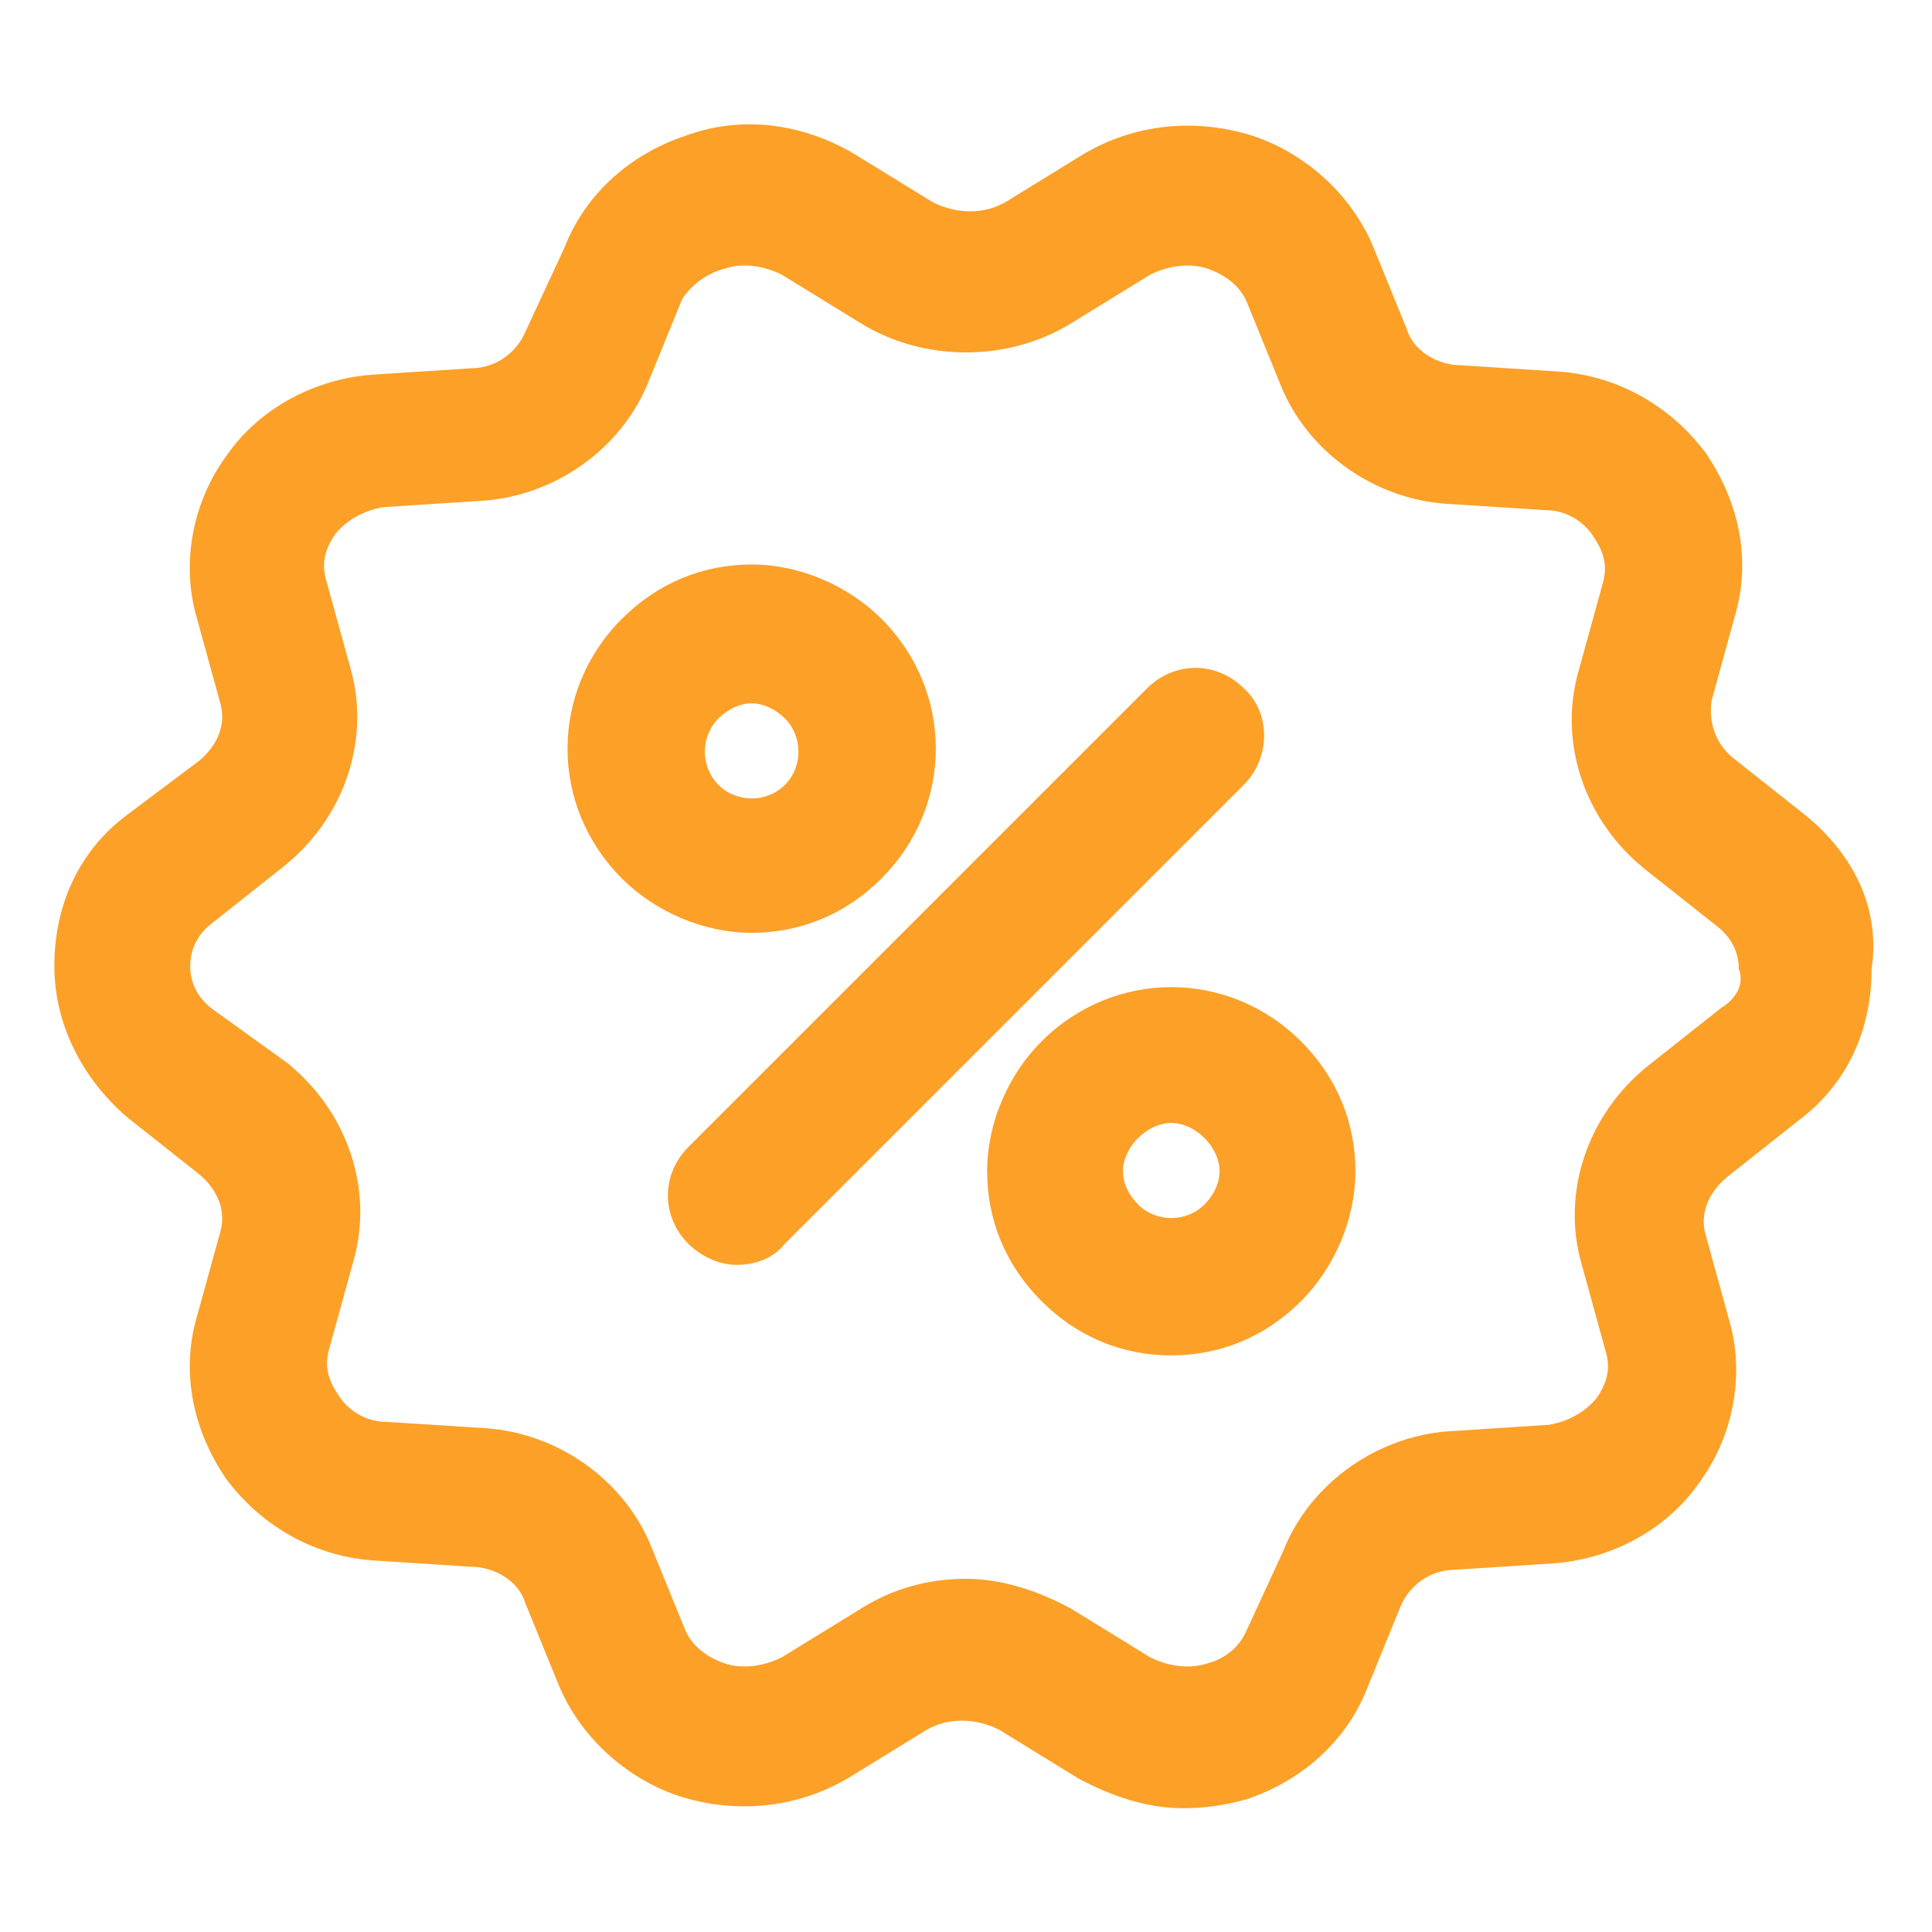
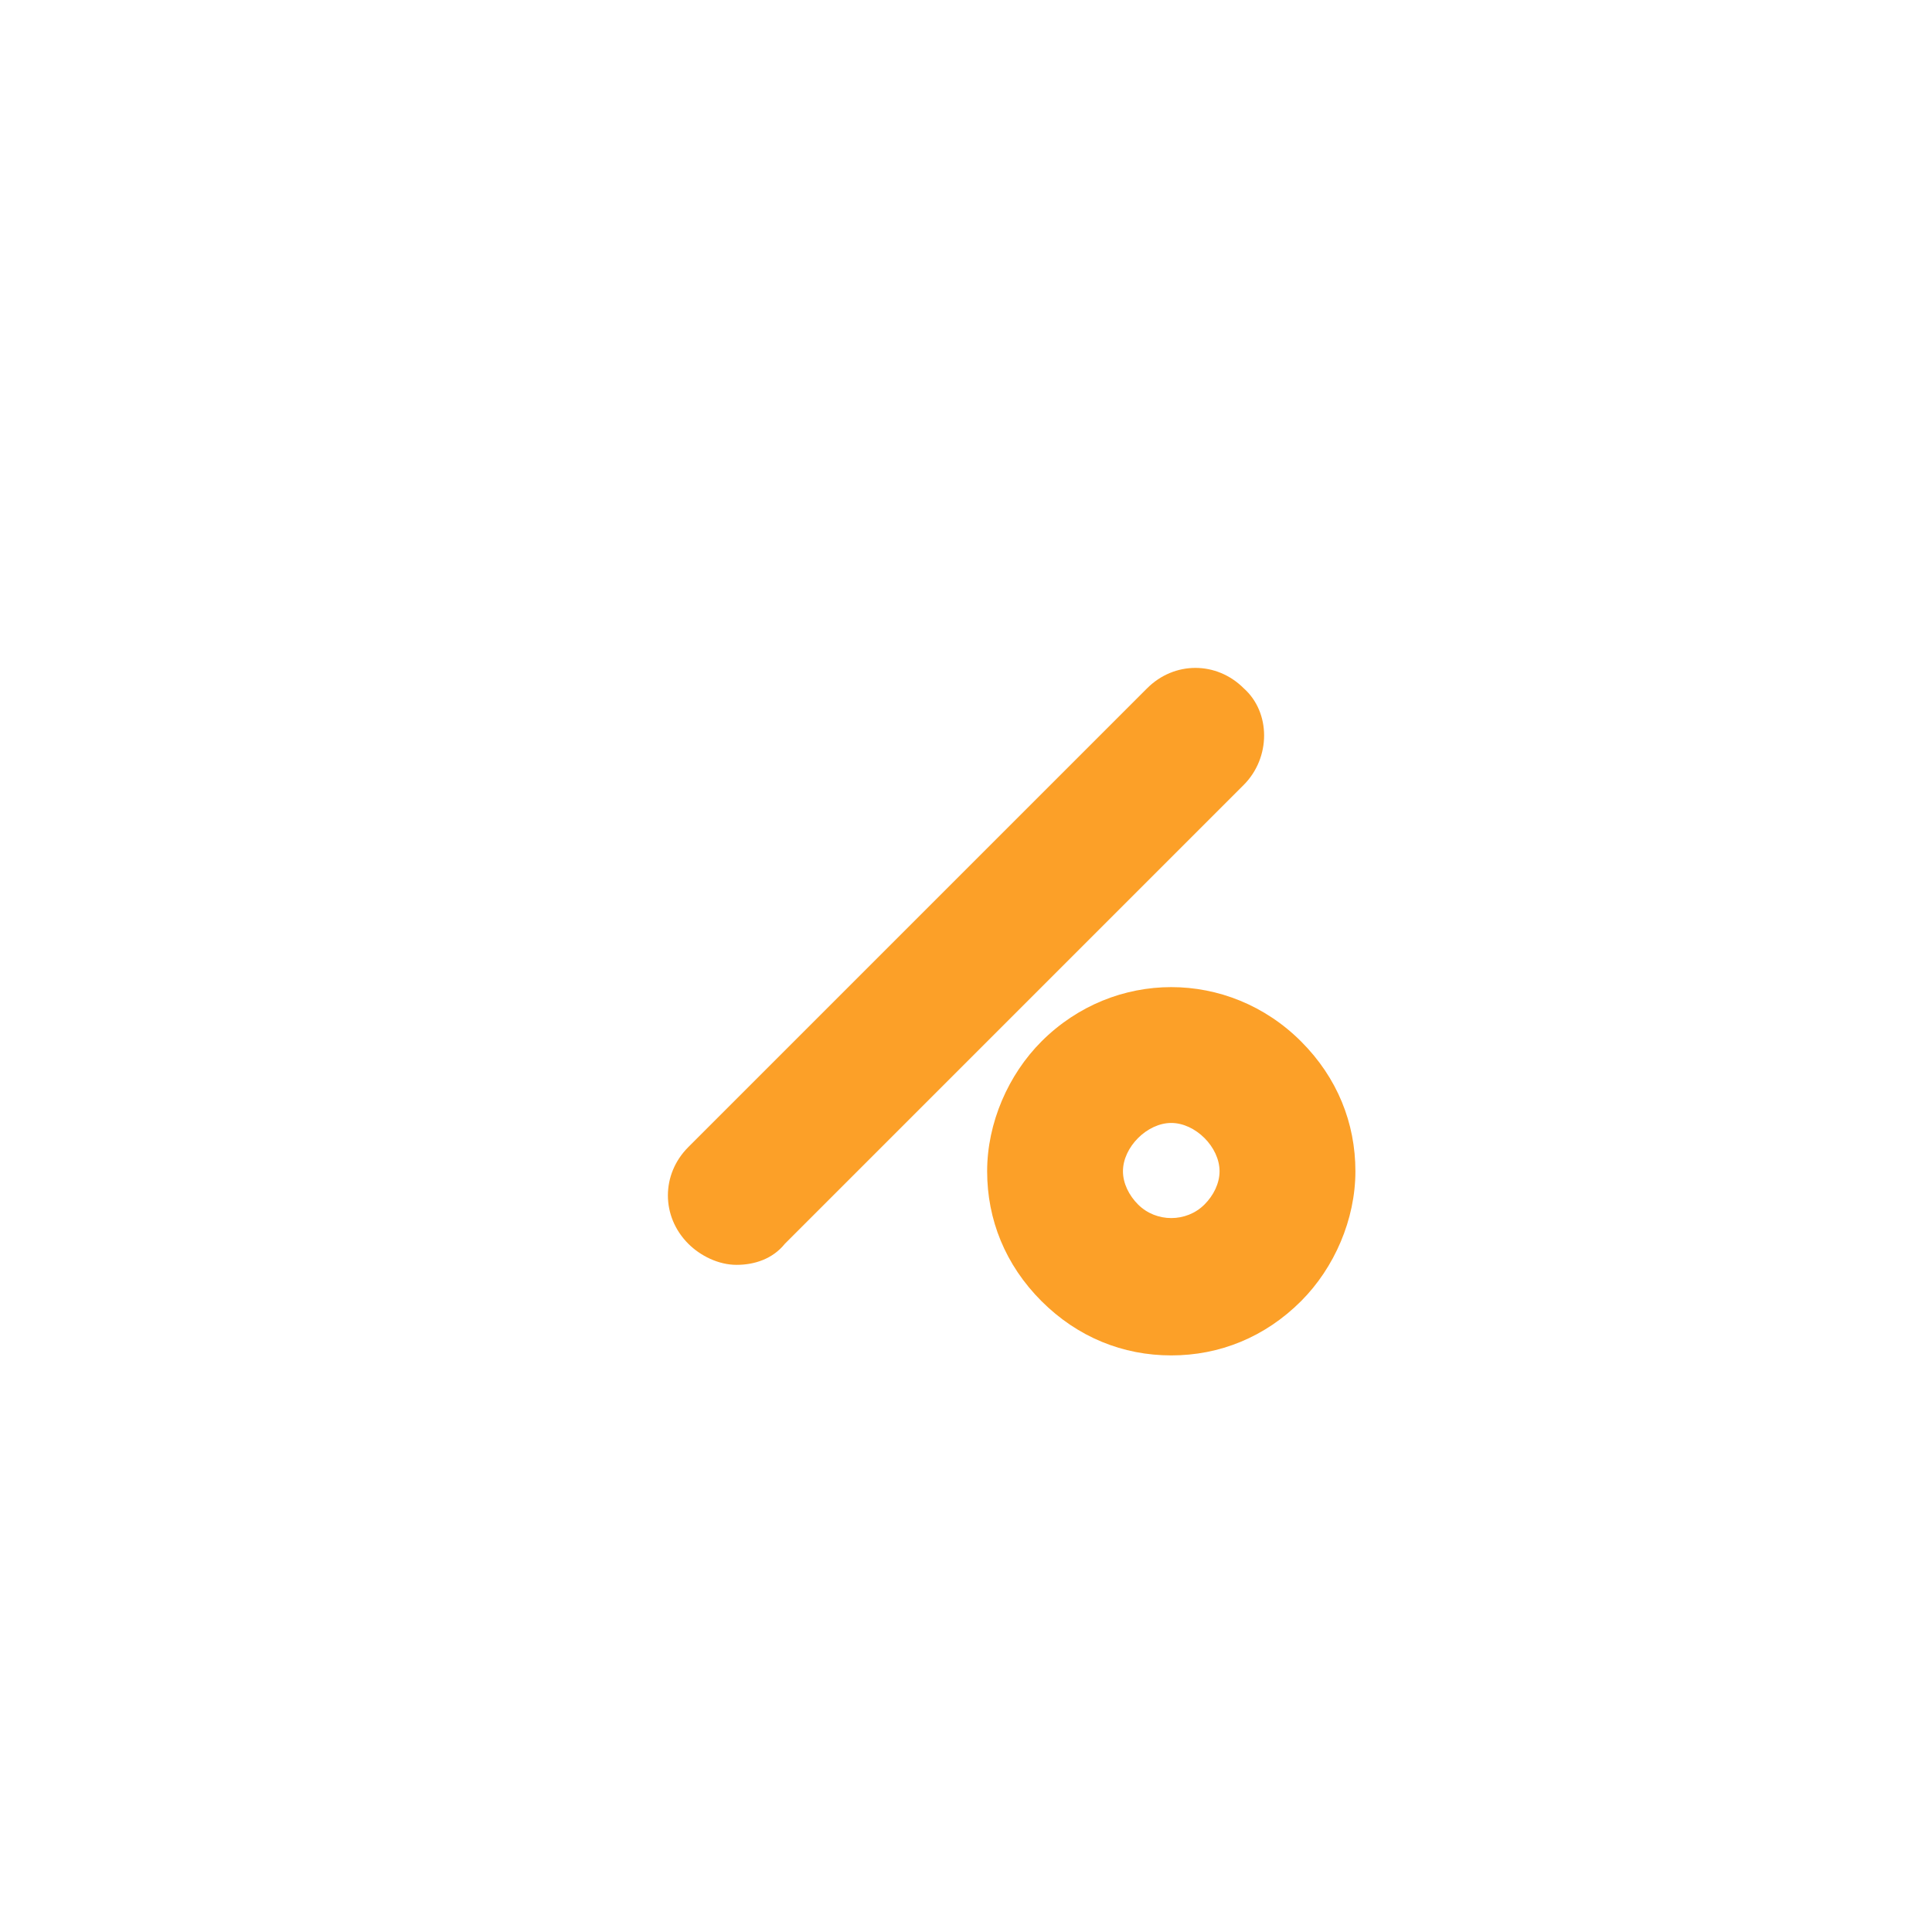
<svg xmlns="http://www.w3.org/2000/svg" width="54" height="54" viewBox="0 0 54 54" fill="none">
-   <path d="M50.456 22.781L48.431 21.178C47.925 20.756 47.756 20.166 47.841 19.575L48.516 17.128C48.938 15.609 48.6 14.006 47.672 12.656C46.659 11.306 45.141 10.463 43.453 10.378L40.837 10.209C40.163 10.209 39.487 9.787 39.319 9.197L38.391 6.919C37.8 5.484 36.534 4.303 35.016 3.797C33.413 3.291 31.725 3.459 30.291 4.303L28.097 5.653C27.506 5.991 26.747 5.991 26.072 5.653L23.878 4.303C22.444 3.459 20.756 3.206 19.153 3.797C17.634 4.303 16.369 5.4 15.778 6.919L14.681 9.281C14.428 9.872 13.838 10.294 13.162 10.294L10.547 10.463C8.859 10.547 7.256 11.391 6.328 12.741C5.4 14.006 5.062 15.694 5.484 17.212L6.159 19.659C6.328 20.25 6.075 20.841 5.569 21.262L3.544 22.781C2.194 23.794 1.519 25.312 1.519 27C1.519 28.603 2.278 30.122 3.544 31.219L5.569 32.822C6.075 33.244 6.328 33.834 6.159 34.425L5.484 36.872C5.062 38.391 5.4 39.994 6.328 41.344C7.341 42.694 8.859 43.538 10.547 43.622L13.162 43.791C13.838 43.791 14.512 44.212 14.681 44.803L15.609 47.081C16.2 48.516 17.466 49.697 18.984 50.203C20.587 50.709 22.275 50.541 23.709 49.697L25.903 48.347C26.494 48.009 27.253 48.009 27.928 48.347L30.122 49.697C31.05 50.203 32.062 50.541 33.075 50.541C33.666 50.541 34.256 50.456 34.847 50.288C36.366 49.781 37.631 48.684 38.222 47.166L39.15 44.888C39.403 44.297 39.994 43.875 40.669 43.875L43.284 43.706C44.972 43.622 46.575 42.778 47.503 41.428C48.431 40.163 48.769 38.475 48.347 36.956L47.672 34.509C47.503 33.919 47.756 33.328 48.263 32.906L50.288 31.303C51.638 30.291 52.312 28.772 52.312 27.084C52.566 25.397 51.806 23.878 50.456 22.781ZM48.094 28.181L46.069 29.784C44.381 31.134 43.622 33.328 44.212 35.353L44.888 37.8C45.056 38.391 44.803 38.812 44.634 39.066C44.297 39.487 43.791 39.741 43.284 39.825L40.669 39.994C38.559 40.078 36.619 41.428 35.859 43.369L34.847 45.562C34.594 46.153 34.087 46.406 33.75 46.491C33.244 46.659 32.653 46.575 32.147 46.322L29.953 44.972C29.025 44.466 28.012 44.128 27 44.128C25.988 44.128 24.975 44.381 24.047 44.972L21.853 46.322C21.347 46.575 20.756 46.659 20.25 46.491C19.997 46.406 19.406 46.153 19.153 45.562L18.225 43.284C17.466 41.344 15.525 39.994 13.416 39.909L10.8 39.741C10.209 39.741 9.703 39.403 9.45 38.981C9.281 38.728 9.028 38.306 9.197 37.716L9.872 35.269C10.463 33.244 9.703 31.05 8.016 29.7L5.906 28.181C5.484 27.844 5.316 27.422 5.316 27C5.316 26.494 5.569 26.072 5.906 25.819L7.931 24.216C9.619 22.866 10.378 20.672 9.787 18.647L9.112 16.2C8.944 15.609 9.197 15.188 9.366 14.934C9.703 14.512 10.209 14.259 10.716 14.175L13.331 14.006C15.441 13.922 17.381 12.572 18.141 10.631L19.069 8.353C19.406 7.847 19.913 7.594 20.25 7.509C20.756 7.341 21.347 7.425 21.853 7.678L24.047 9.028C25.819 10.125 28.181 10.125 29.953 9.028L32.147 7.678C32.653 7.425 33.244 7.341 33.75 7.509C34.003 7.594 34.594 7.847 34.847 8.437L35.775 10.716C36.534 12.656 38.475 14.006 40.584 14.091L43.2 14.259C43.791 14.259 44.297 14.597 44.55 15.019C44.719 15.272 44.972 15.694 44.803 16.284L44.128 18.731C43.538 20.756 44.297 22.95 45.984 24.3L48.009 25.903C48.431 26.241 48.6 26.663 48.6 27.084C48.769 27.506 48.516 27.928 48.094 28.181Z" fill="#FCA028" />
  <path d="M34.763 19.238C34.003 18.478 32.822 18.478 32.062 19.238L19.238 32.062C18.478 32.822 18.478 34.003 19.238 34.763C19.575 35.1 20.081 35.353 20.587 35.353C21.094 35.353 21.6 35.184 21.938 34.763L34.763 21.938C35.522 21.178 35.522 19.913 34.763 19.238Z" fill="#FCA028" />
-   <path d="M24.637 24.553C26.663 22.528 26.663 19.322 24.637 17.297C23.709 16.369 22.359 15.778 21.009 15.778C19.659 15.778 18.394 16.284 17.381 17.297C15.356 19.322 15.356 22.528 17.381 24.553C18.309 25.481 19.659 26.072 21.009 26.072C22.359 26.072 23.625 25.566 24.637 24.553ZM20.081 20.081C20.334 19.828 20.672 19.659 21.009 19.659C21.347 19.659 21.684 19.828 21.938 20.081C22.444 20.587 22.444 21.431 21.938 21.938C21.431 22.444 20.587 22.444 20.081 21.938C19.575 21.431 19.575 20.587 20.081 20.081Z" fill="#FCA028" />
  <path d="M29.109 29.109C28.181 30.038 27.591 31.387 27.591 32.737C27.591 34.087 28.097 35.353 29.109 36.366C30.122 37.378 31.387 37.884 32.737 37.884C34.087 37.884 35.353 37.378 36.366 36.366C37.294 35.437 37.884 34.087 37.884 32.737C37.884 31.387 37.378 30.122 36.366 29.109C34.341 27.084 31.134 27.084 29.109 29.109ZM33.666 33.666C33.159 34.172 32.316 34.172 31.809 33.666C31.556 33.413 31.387 33.075 31.387 32.737C31.387 32.4 31.556 32.062 31.809 31.809C32.062 31.556 32.4 31.387 32.737 31.387C33.075 31.387 33.413 31.556 33.666 31.809C33.919 32.062 34.087 32.4 34.087 32.737C34.087 33.075 33.919 33.413 33.666 33.666Z" fill="#FCA028" />
</svg>